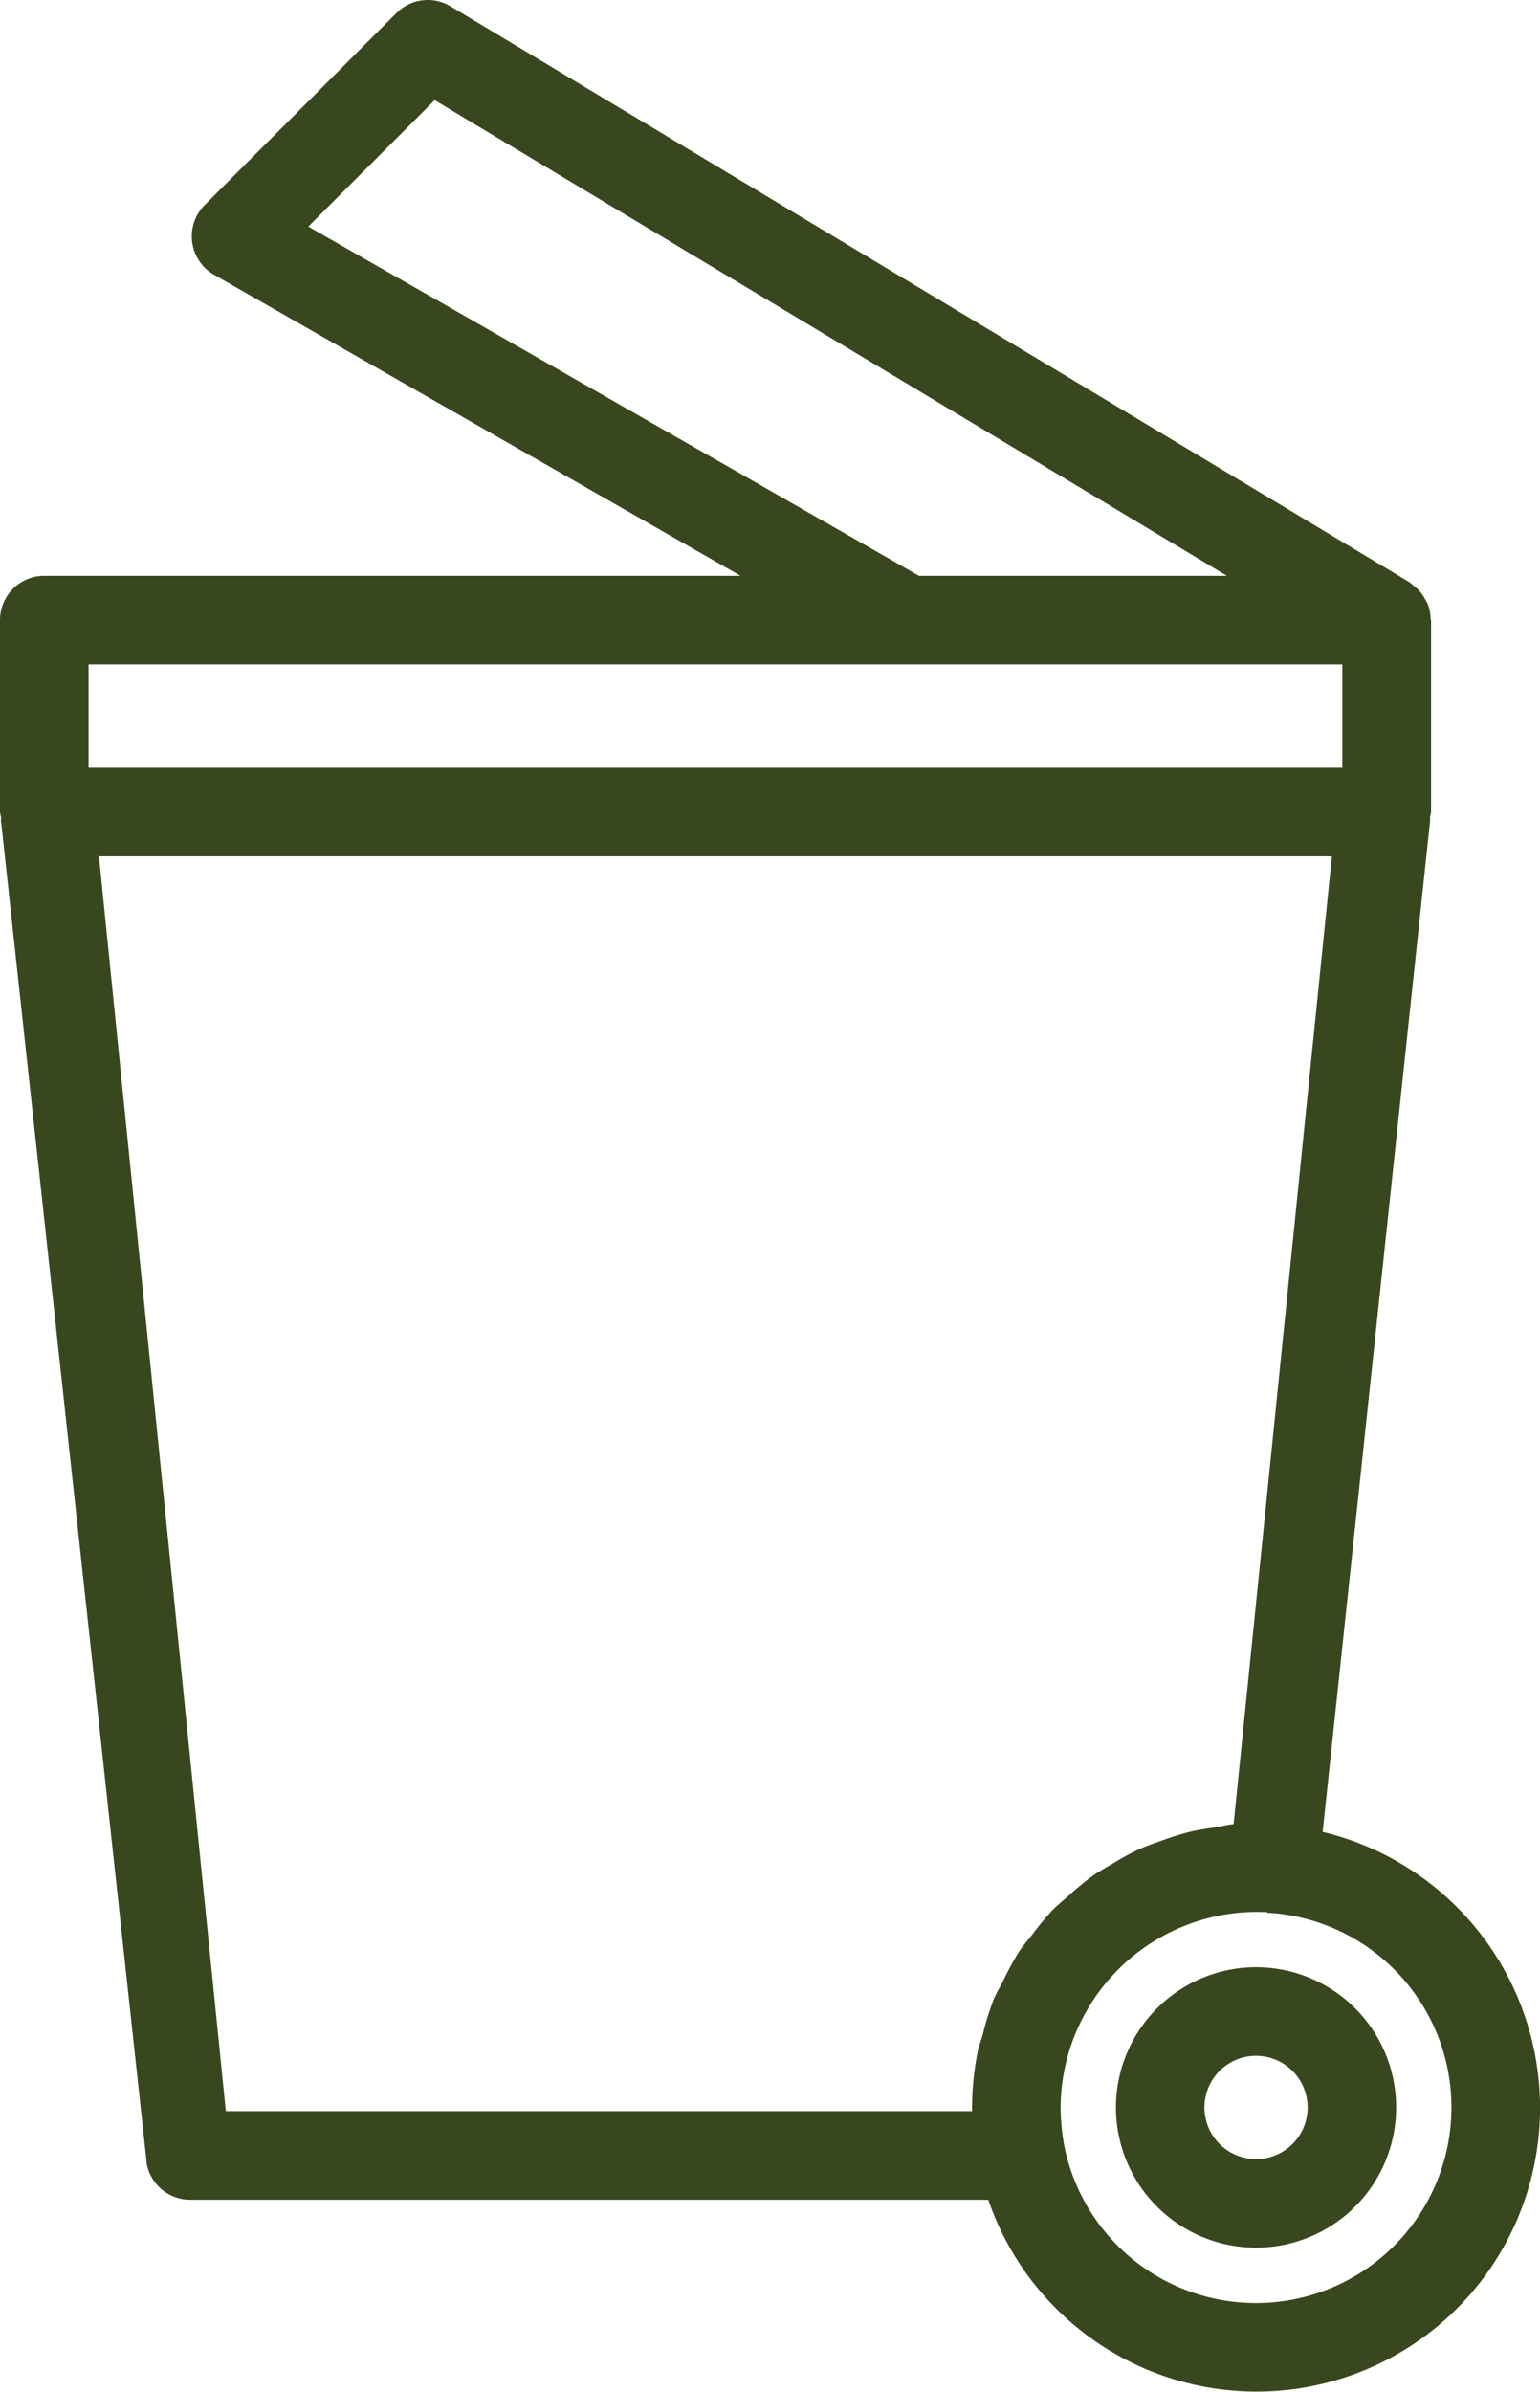
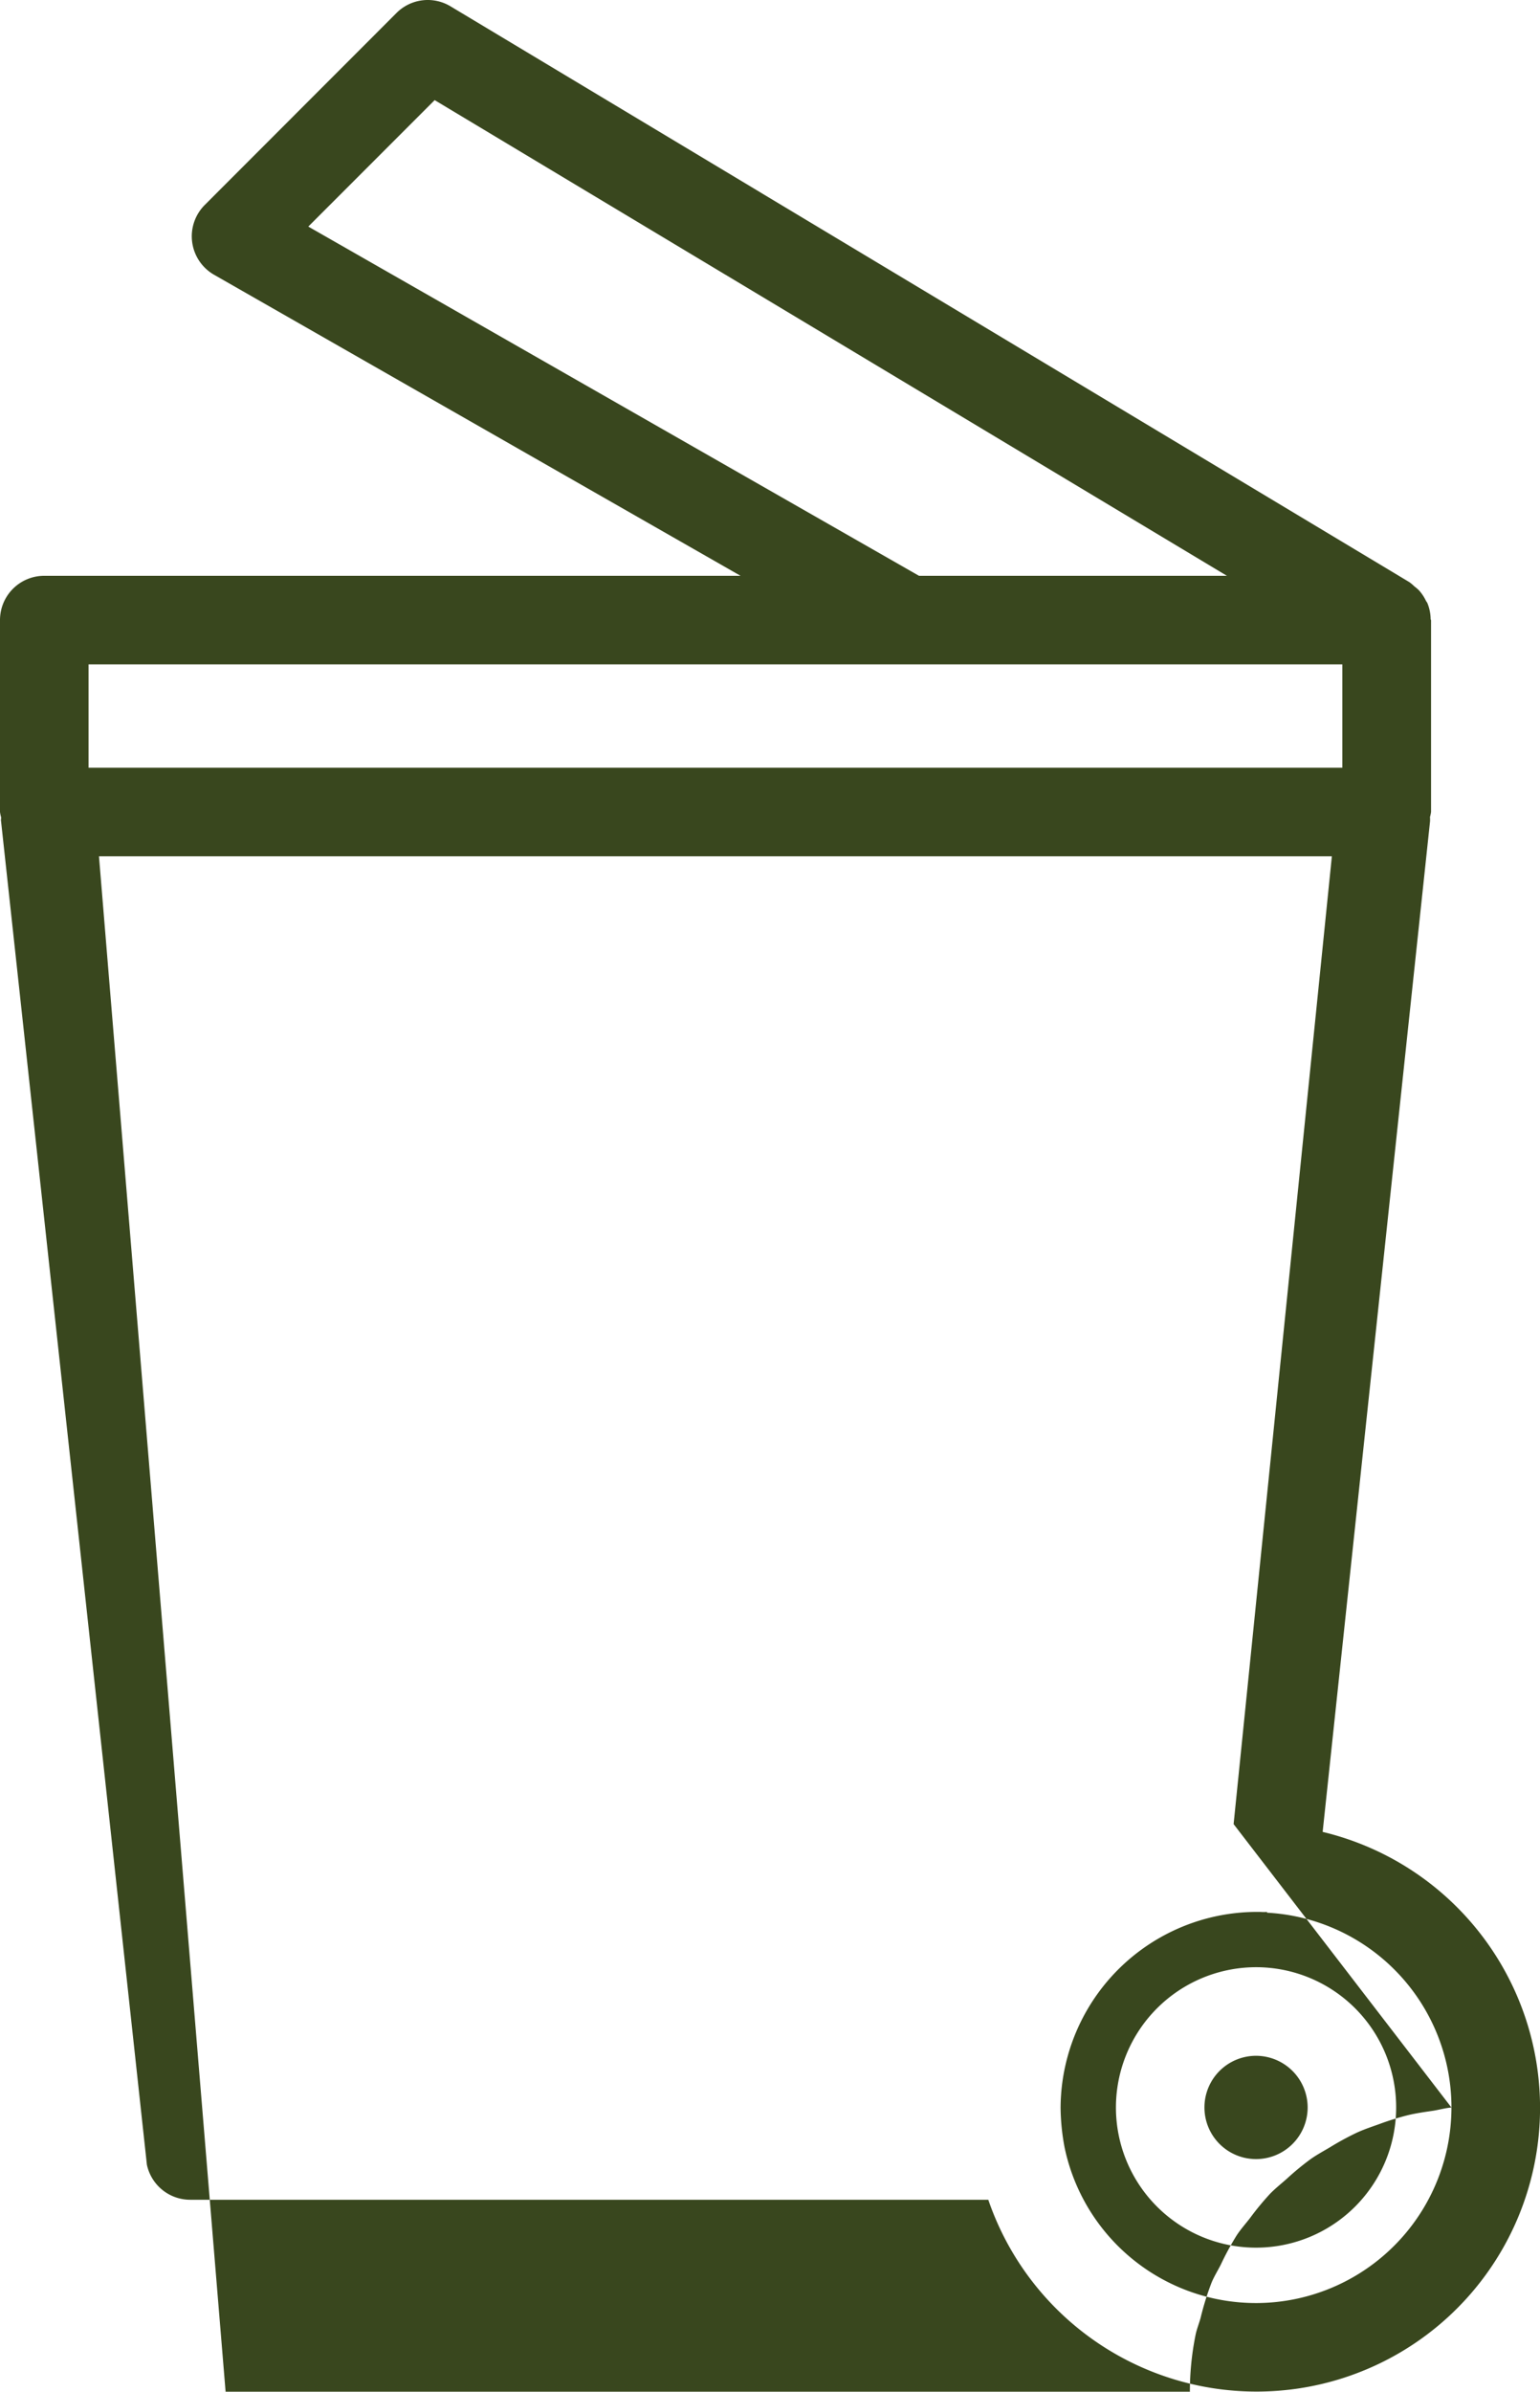
<svg xmlns="http://www.w3.org/2000/svg" width="144.832" height="224.751" viewBox="0 0 144.832 224.751">
-   <path id="noun-bin-6621349" d="M401.823,291.786A13.177,13.177,0,1,0,415,278.6,13.191,13.191,0,0,0,401.823,291.786Zm18.03,0A4.853,4.853,0,1,1,415,286.925,4.861,4.861,0,0,1,419.853,291.786Zm11.59-139.777c0-.039-.022-.071-.023-.11a4.122,4.122,0,0,0-.3-1.471c-.039-.094-.108-.164-.153-.254a4.088,4.088,0,0,0-.657-.975,4.172,4.172,0,0,0-.422-.358,3.953,3.953,0,0,0-.473-.4l-90.17-54.106a4.15,4.15,0,0,0-5.085.626L316.13,113a4.164,4.164,0,0,0,.878,6.56l49.509,28.288H301.035a4.16,4.16,0,0,0-4.162,4.162v18.038a3.777,3.777,0,0,0,.1.485c.016.129-.031.257,0,.385l13.715,126.243a4.162,4.162,0,0,0,4.068,3.292h75.062a26.665,26.665,0,1,0,31.446-34.568l10.1-94.967a3.835,3.835,0,0,0-.005-.4,3.913,3.913,0,0,0,.1-.471V152.009ZM325.868,115.031l11.884-11.884,74.505,44.7H383.3ZM305.2,156.171H423.117v9.714H305.2ZM433.377,291.786a18.386,18.386,0,0,1-36.385,3.74,20.912,20.912,0,0,1-.374-3.74,18.489,18.489,0,0,1,18.81-18.38h.017a3.758,3.758,0,0,0,.576,0l.018.072a18.33,18.33,0,0,1,17.339,18.307Zm-20.485-26.63c-.61.048-1.177.223-1.774.311-.779.114-1.554.224-2.311.406a26.253,26.253,0,0,0-2.721.846c-.708.253-1.416.488-2.095.8a26.426,26.426,0,0,0-2.514,1.367c-.623.37-1.255.711-1.845,1.129a26.6,26.6,0,0,0-2.236,1.846c-.526.466-1.074.9-1.563,1.4a26.957,26.957,0,0,0-1.89,2.29c-.417.539-.871,1.042-1.247,1.614a26.783,26.783,0,0,0-1.485,2.733c-.29.579-.636,1.122-.884,1.724a26.65,26.65,0,0,0-1.025,3.295c-.147.545-.365,1.057-.477,1.615a26.712,26.712,0,0,0-.532,5.255v.342H318.112L306.181,174.208h115.95l-9.241,90.945Z" transform="translate(-296.873 -93.739)" fill="#39471e" />
+   <path id="noun-bin-6621349" d="M401.823,291.786A13.177,13.177,0,1,0,415,278.6,13.191,13.191,0,0,0,401.823,291.786Zm18.03,0A4.853,4.853,0,1,1,415,286.925,4.861,4.861,0,0,1,419.853,291.786Zm11.59-139.777c0-.039-.022-.071-.023-.11a4.122,4.122,0,0,0-.3-1.471c-.039-.094-.108-.164-.153-.254a4.088,4.088,0,0,0-.657-.975,4.172,4.172,0,0,0-.422-.358,3.953,3.953,0,0,0-.473-.4l-90.17-54.106a4.15,4.15,0,0,0-5.085.626L316.13,113a4.164,4.164,0,0,0,.878,6.56l49.509,28.288H301.035a4.16,4.16,0,0,0-4.162,4.162v18.038a3.777,3.777,0,0,0,.1.485c.016.129-.031.257,0,.385l13.715,126.243a4.162,4.162,0,0,0,4.068,3.292h75.062a26.665,26.665,0,1,0,31.446-34.568l10.1-94.967a3.835,3.835,0,0,0-.005-.4,3.913,3.913,0,0,0,.1-.471V152.009ZM325.868,115.031l11.884-11.884,74.505,44.7H383.3ZM305.2,156.171H423.117v9.714H305.2ZM433.377,291.786a18.386,18.386,0,0,1-36.385,3.74,20.912,20.912,0,0,1-.374-3.74,18.489,18.489,0,0,1,18.81-18.38h.017a3.758,3.758,0,0,0,.576,0l.018.072a18.33,18.33,0,0,1,17.339,18.307Zc-.61.048-1.177.223-1.774.311-.779.114-1.554.224-2.311.406a26.253,26.253,0,0,0-2.721.846c-.708.253-1.416.488-2.095.8a26.426,26.426,0,0,0-2.514,1.367c-.623.37-1.255.711-1.845,1.129a26.6,26.6,0,0,0-2.236,1.846c-.526.466-1.074.9-1.563,1.4a26.957,26.957,0,0,0-1.89,2.29c-.417.539-.871,1.042-1.247,1.614a26.783,26.783,0,0,0-1.485,2.733c-.29.579-.636,1.122-.884,1.724a26.65,26.65,0,0,0-1.025,3.295c-.147.545-.365,1.057-.477,1.615a26.712,26.712,0,0,0-.532,5.255v.342H318.112L306.181,174.208h115.95l-9.241,90.945Z" transform="translate(-296.873 -93.739)" fill="#39471e" />
</svg>